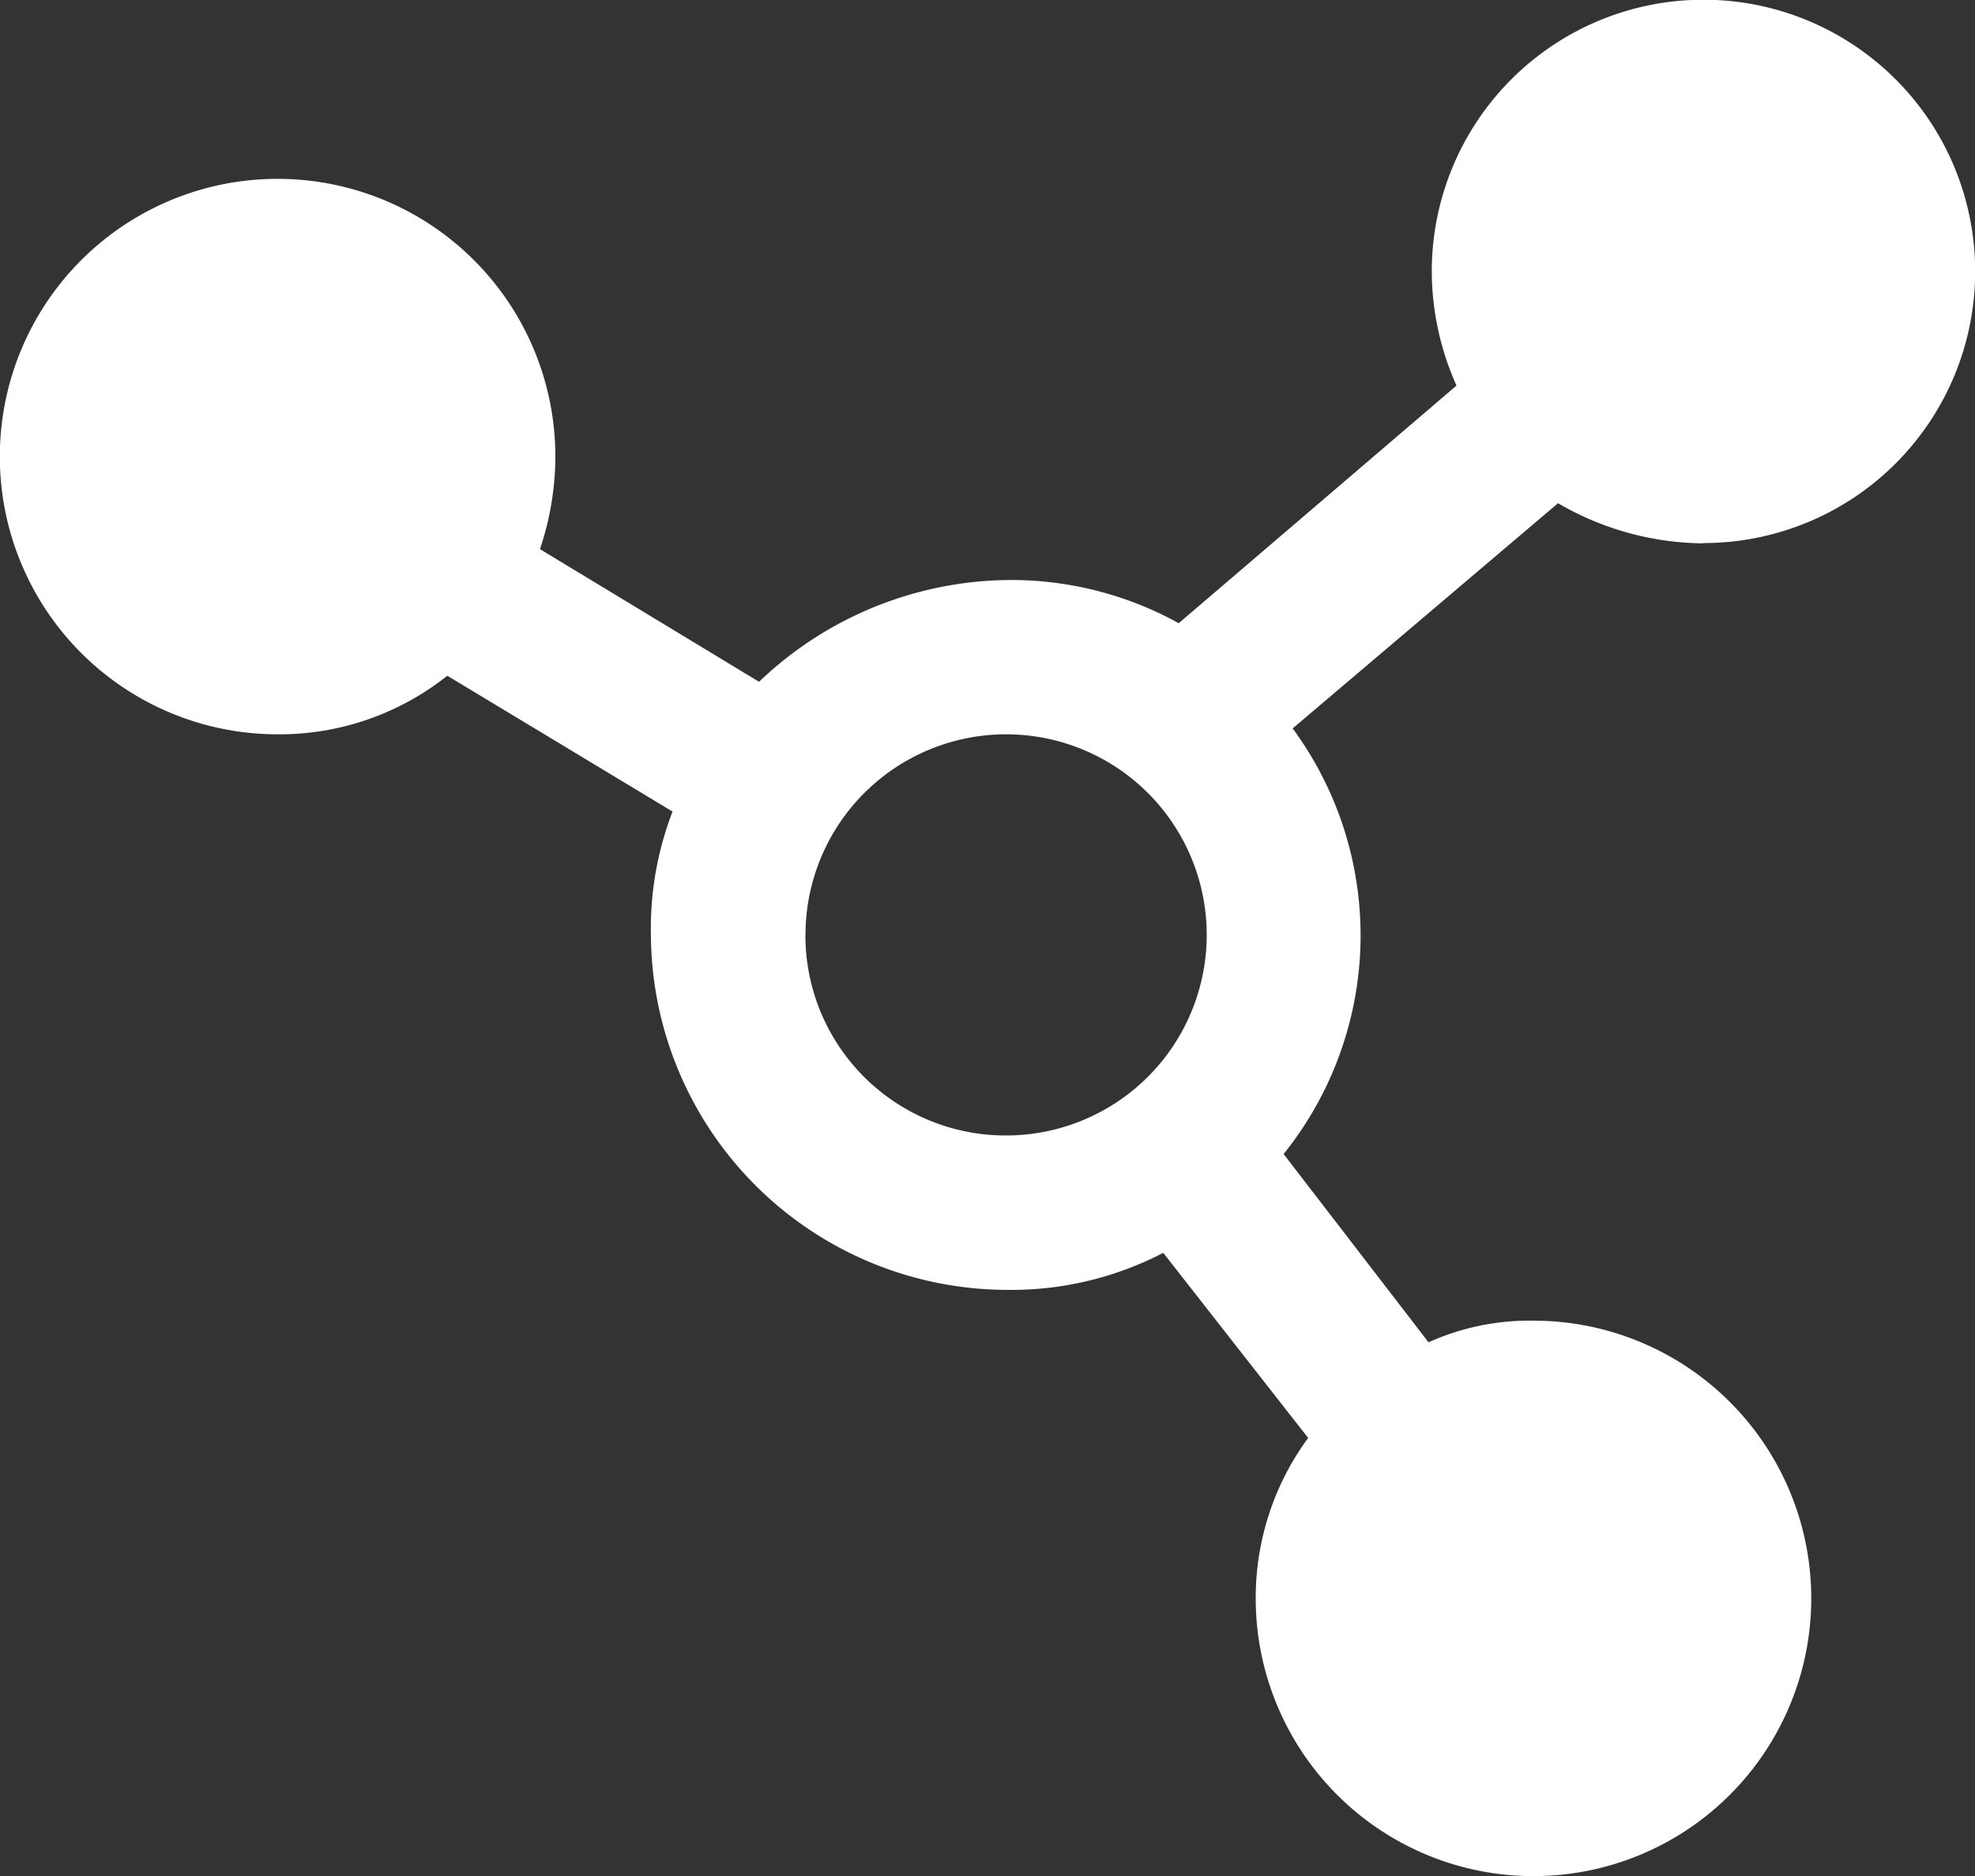
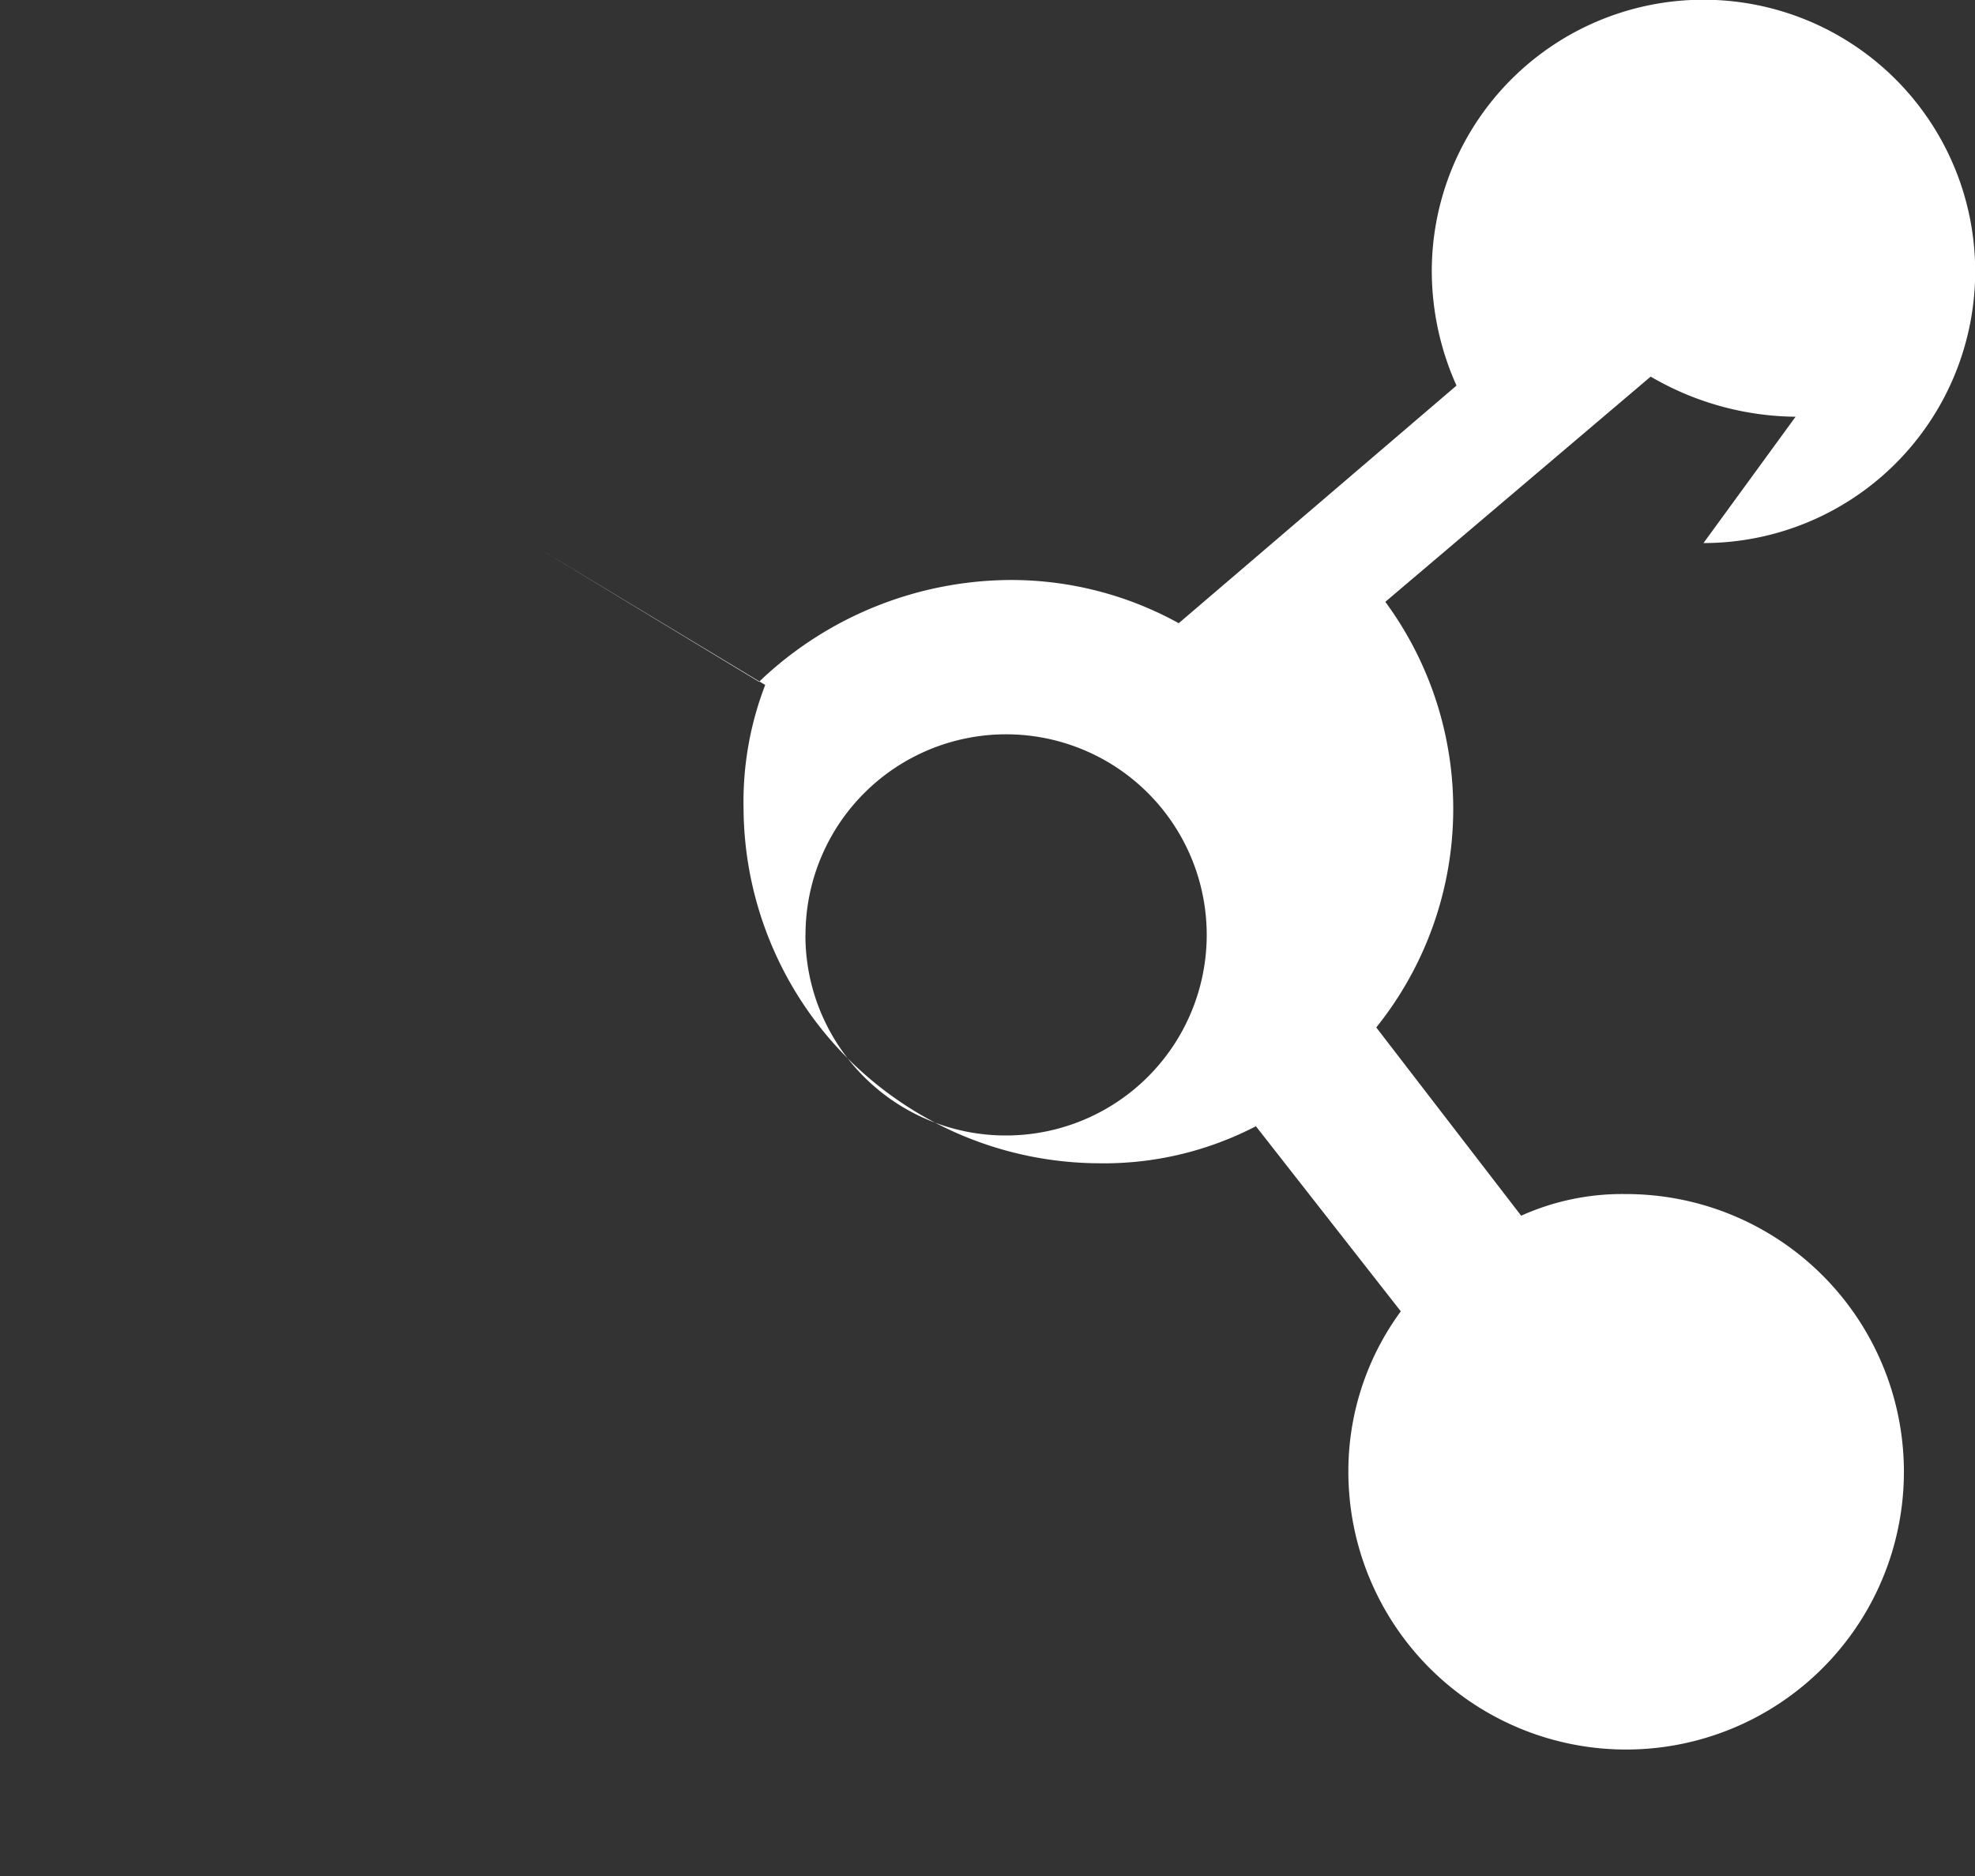
<svg xmlns="http://www.w3.org/2000/svg" width="21.807" height="20.717" viewBox="0 0 21.807 20.717">
  <rect x="0" y="0" width="21.807" height="20.717" fill="#333333" stroke="none" />
-   <path d="M77.135,100.987a3,3,0,1,0-3-3,3.1,3.1,0,0,0,.273,1.261l-3.067,2.624a3.828,3.828,0,0,0-1.874-.477,4.039,4.039,0,0,0-2.76,1.124l-2.419-1.465a3.212,3.212,0,0,0,.17-1.022,3.067,3.067,0,1,0-3.067,3.067,2.975,2.975,0,0,0,1.874-.647l2.487,1.5a3.587,3.587,0,0,0-.239,1.363,3.941,3.941,0,0,0,3.919,3.919,3.635,3.635,0,0,0,1.738-.409l1.6,2.044a2.981,2.981,0,0,0-.579,1.772,3.067,3.067,0,1,0,3.067-3.067,2.716,2.716,0,0,0-1.159.239l-1.6-2.079a3.856,3.856,0,0,0,.1-4.7l2.93-2.487a3.228,3.228,0,0,0,1.6.443Zm-9.915,4.327a2.215,2.215,0,1,1,2.215,2.215A2.21,2.21,0,0,1,67.219,105.315Z" transform="translate(-58.326 -94.99)" fill="#fff" />
+   <path d="M77.135,100.987a3,3,0,1,0-3-3,3.1,3.1,0,0,0,.273,1.261l-3.067,2.624a3.828,3.828,0,0,0-1.874-.477,4.039,4.039,0,0,0-2.76,1.124l-2.419-1.465l2.487,1.5a3.587,3.587,0,0,0-.239,1.363,3.941,3.941,0,0,0,3.919,3.919,3.635,3.635,0,0,0,1.738-.409l1.6,2.044a2.981,2.981,0,0,0-.579,1.772,3.067,3.067,0,1,0,3.067-3.067,2.716,2.716,0,0,0-1.159.239l-1.6-2.079a3.856,3.856,0,0,0,.1-4.7l2.93-2.487a3.228,3.228,0,0,0,1.6.443Zm-9.915,4.327a2.215,2.215,0,1,1,2.215,2.215A2.21,2.21,0,0,1,67.219,105.315Z" transform="translate(-58.326 -94.99)" fill="#fff" />
</svg>